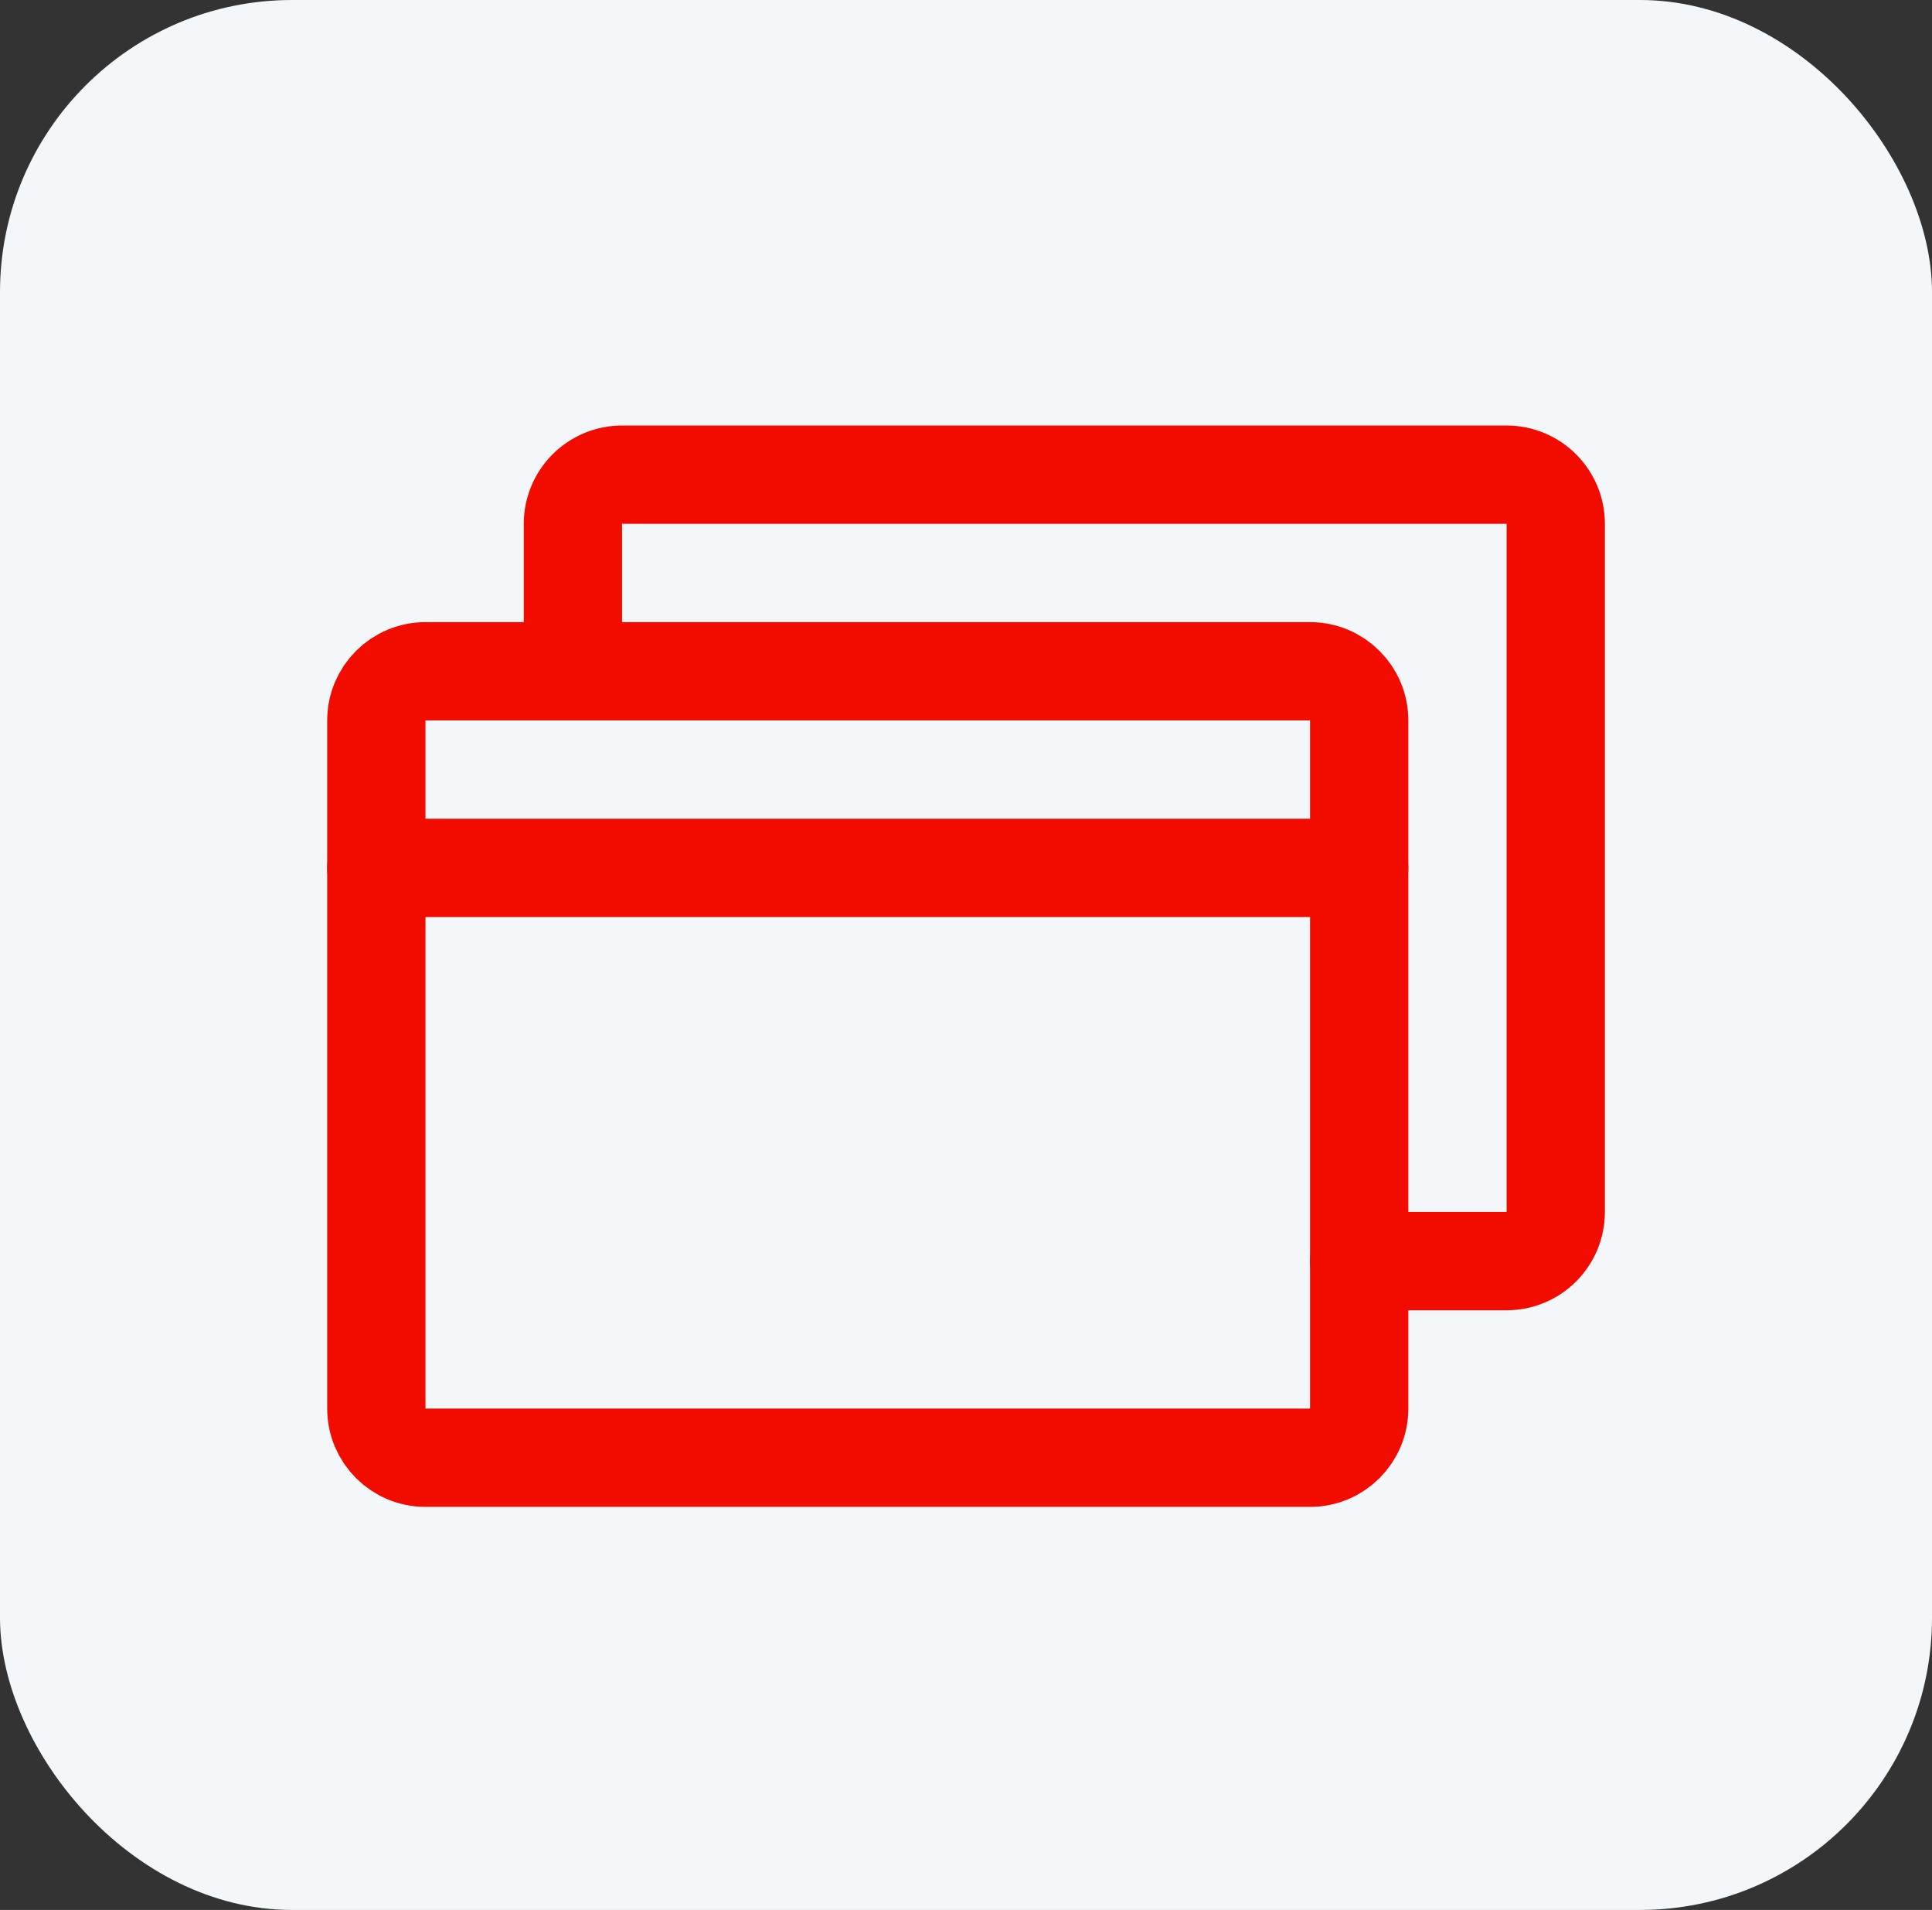
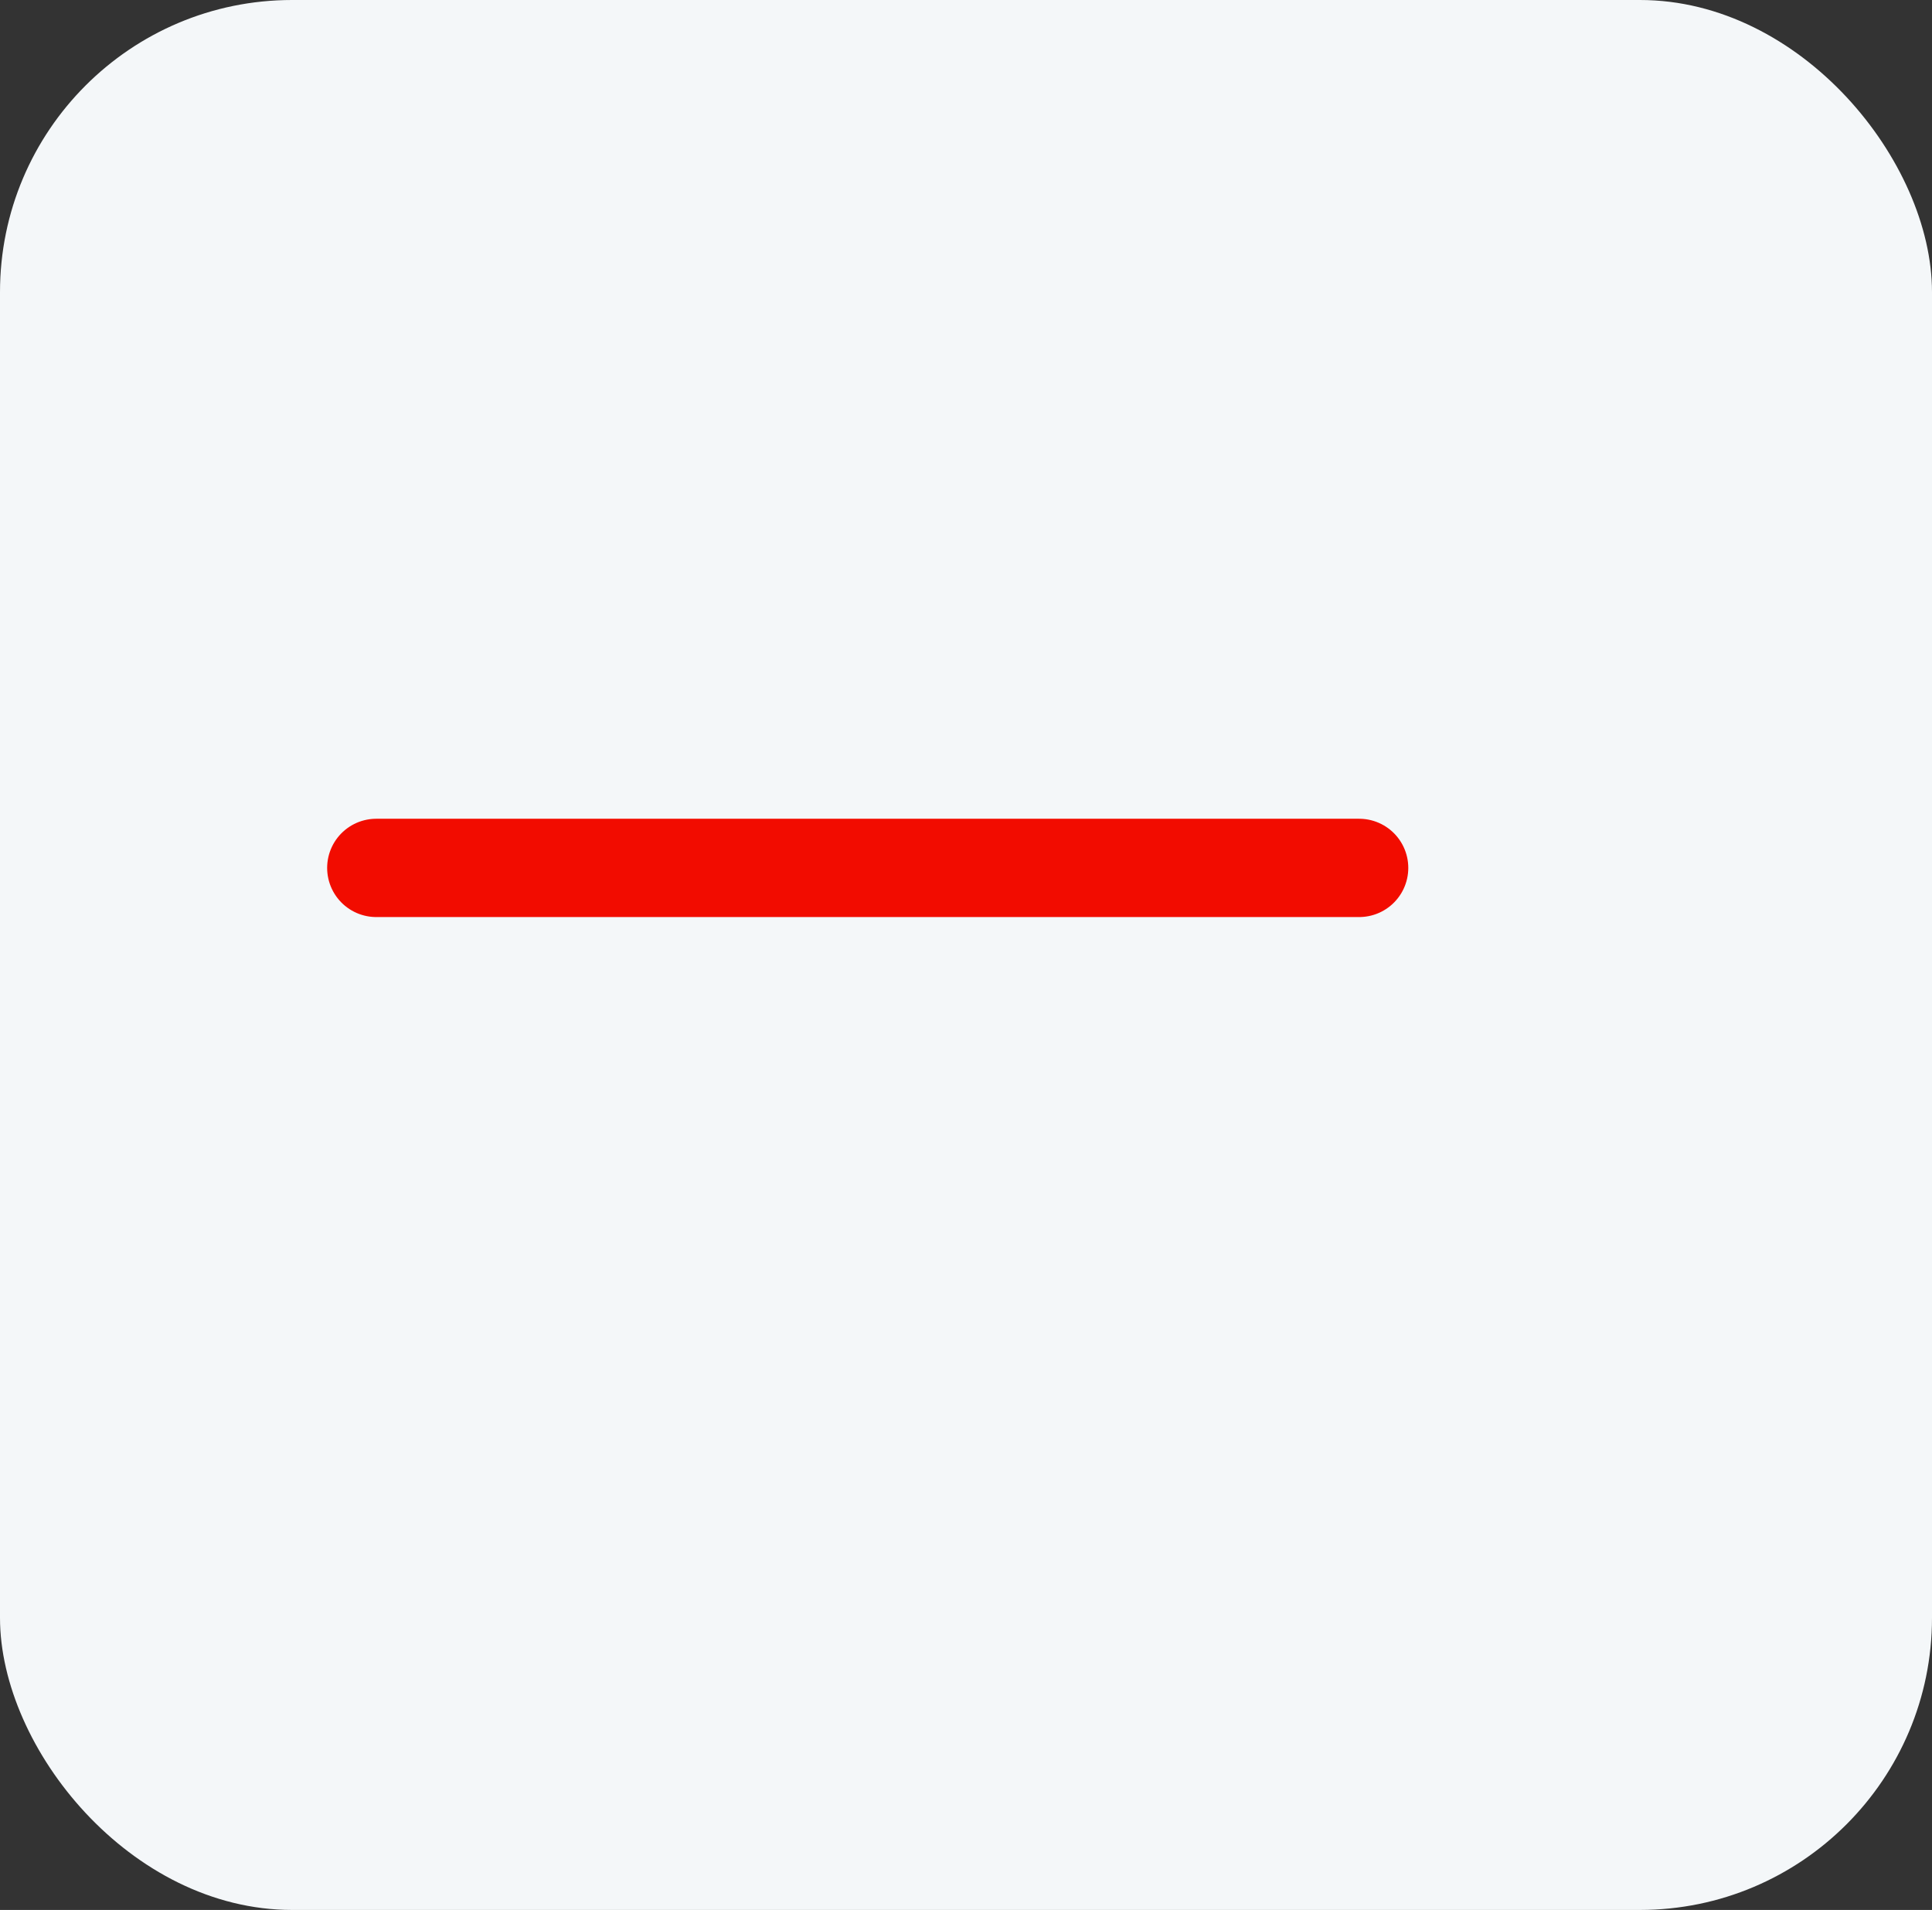
<svg xmlns="http://www.w3.org/2000/svg" width="86" height="85" viewBox="0 0 86 85" fill="none">
  <rect x="0" y="0" width="86" height="85" fill="#333333" stroke="none" />
  <rect width="86" height="85" rx="13" fill="#F4F7F9" />
-   <path d="M58.315 29.875H18.94C17.732 29.875 16.752 30.854 16.752 32.062V62.688C16.752 63.896 17.732 64.875 18.94 64.875H58.315C59.523 64.875 60.502 63.896 60.502 62.688V32.062C60.502 30.854 59.523 29.875 58.315 29.875Z" stroke="#F20C00" stroke-width="4.375" stroke-linecap="round" stroke-linejoin="round" />
-   <path d="M25.502 29.875V23.312C25.502 22.732 25.733 22.176 26.143 21.766C26.553 21.355 27.11 21.125 27.69 21.125H67.065C67.645 21.125 68.201 21.355 68.611 21.766C69.022 22.176 69.252 22.732 69.252 23.312V53.938C69.252 54.518 69.022 55.074 68.611 55.484C68.201 55.895 67.645 56.125 67.065 56.125H60.502" stroke="#F20C00" stroke-width="4.375" stroke-linecap="round" stroke-linejoin="round" />
  <path d="M16.75 38.625H60.5" stroke="#F20C00" stroke-width="4.375" stroke-linecap="round" stroke-linejoin="round" />
</svg>